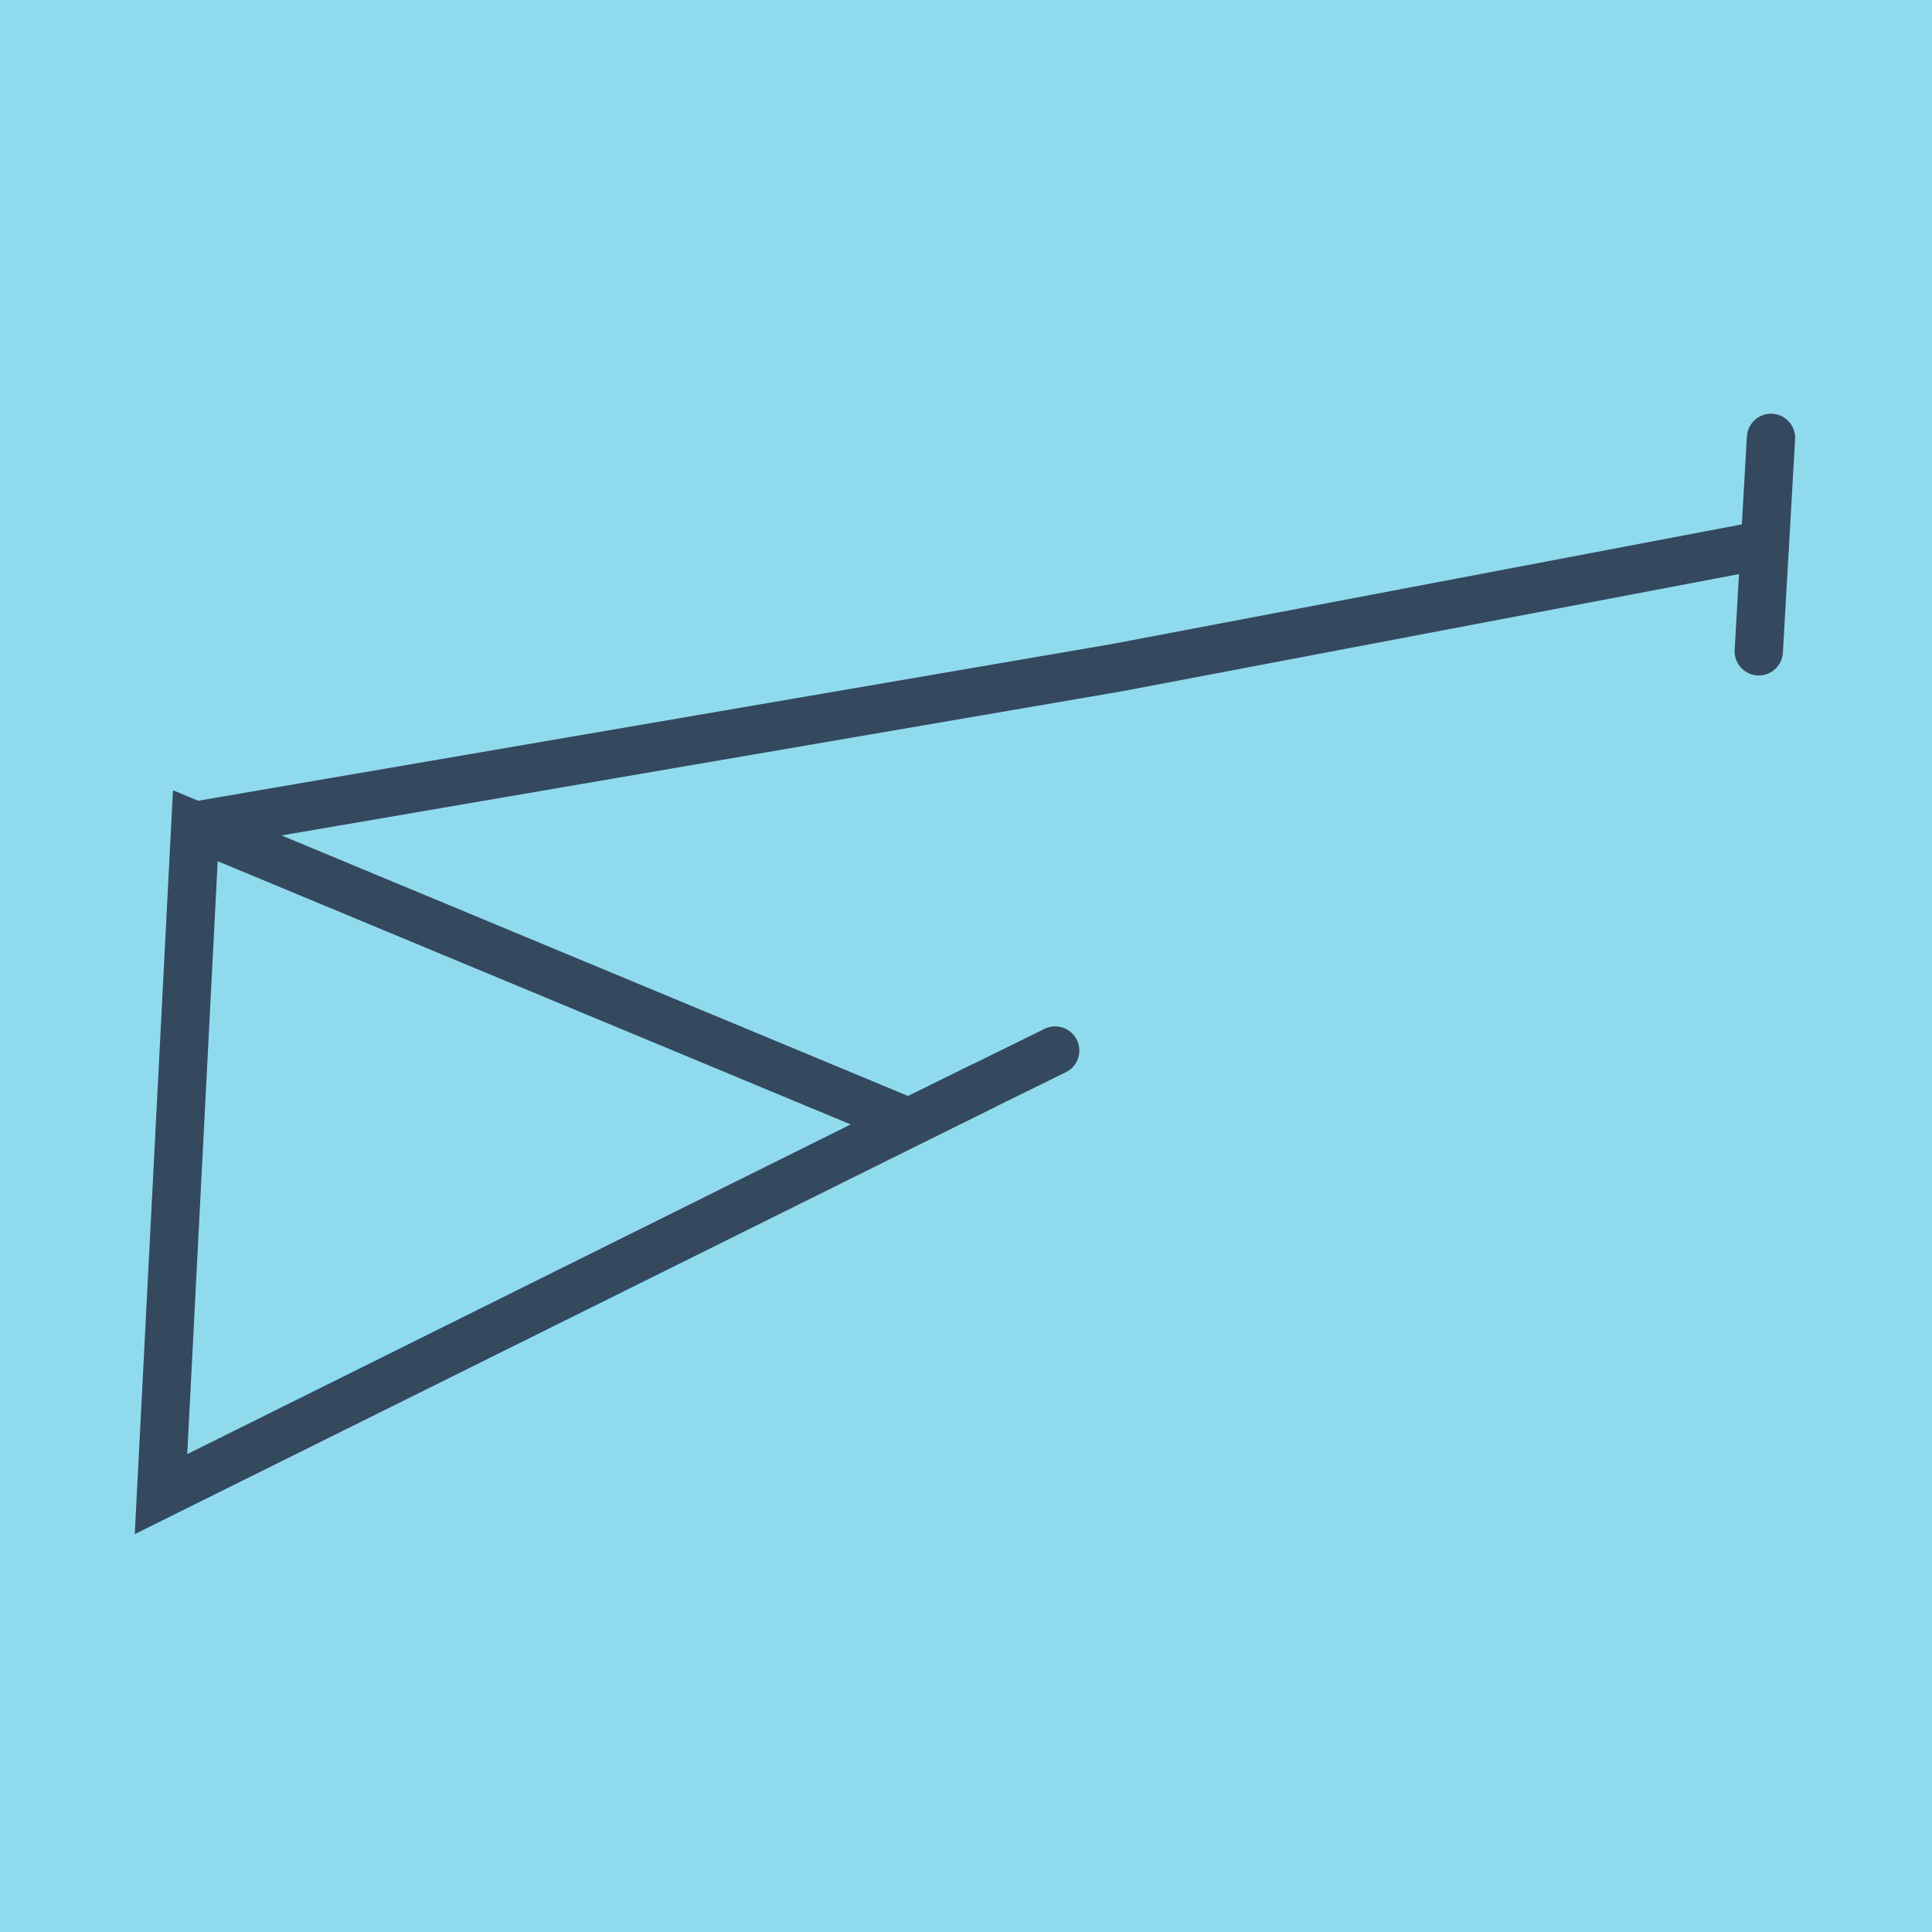
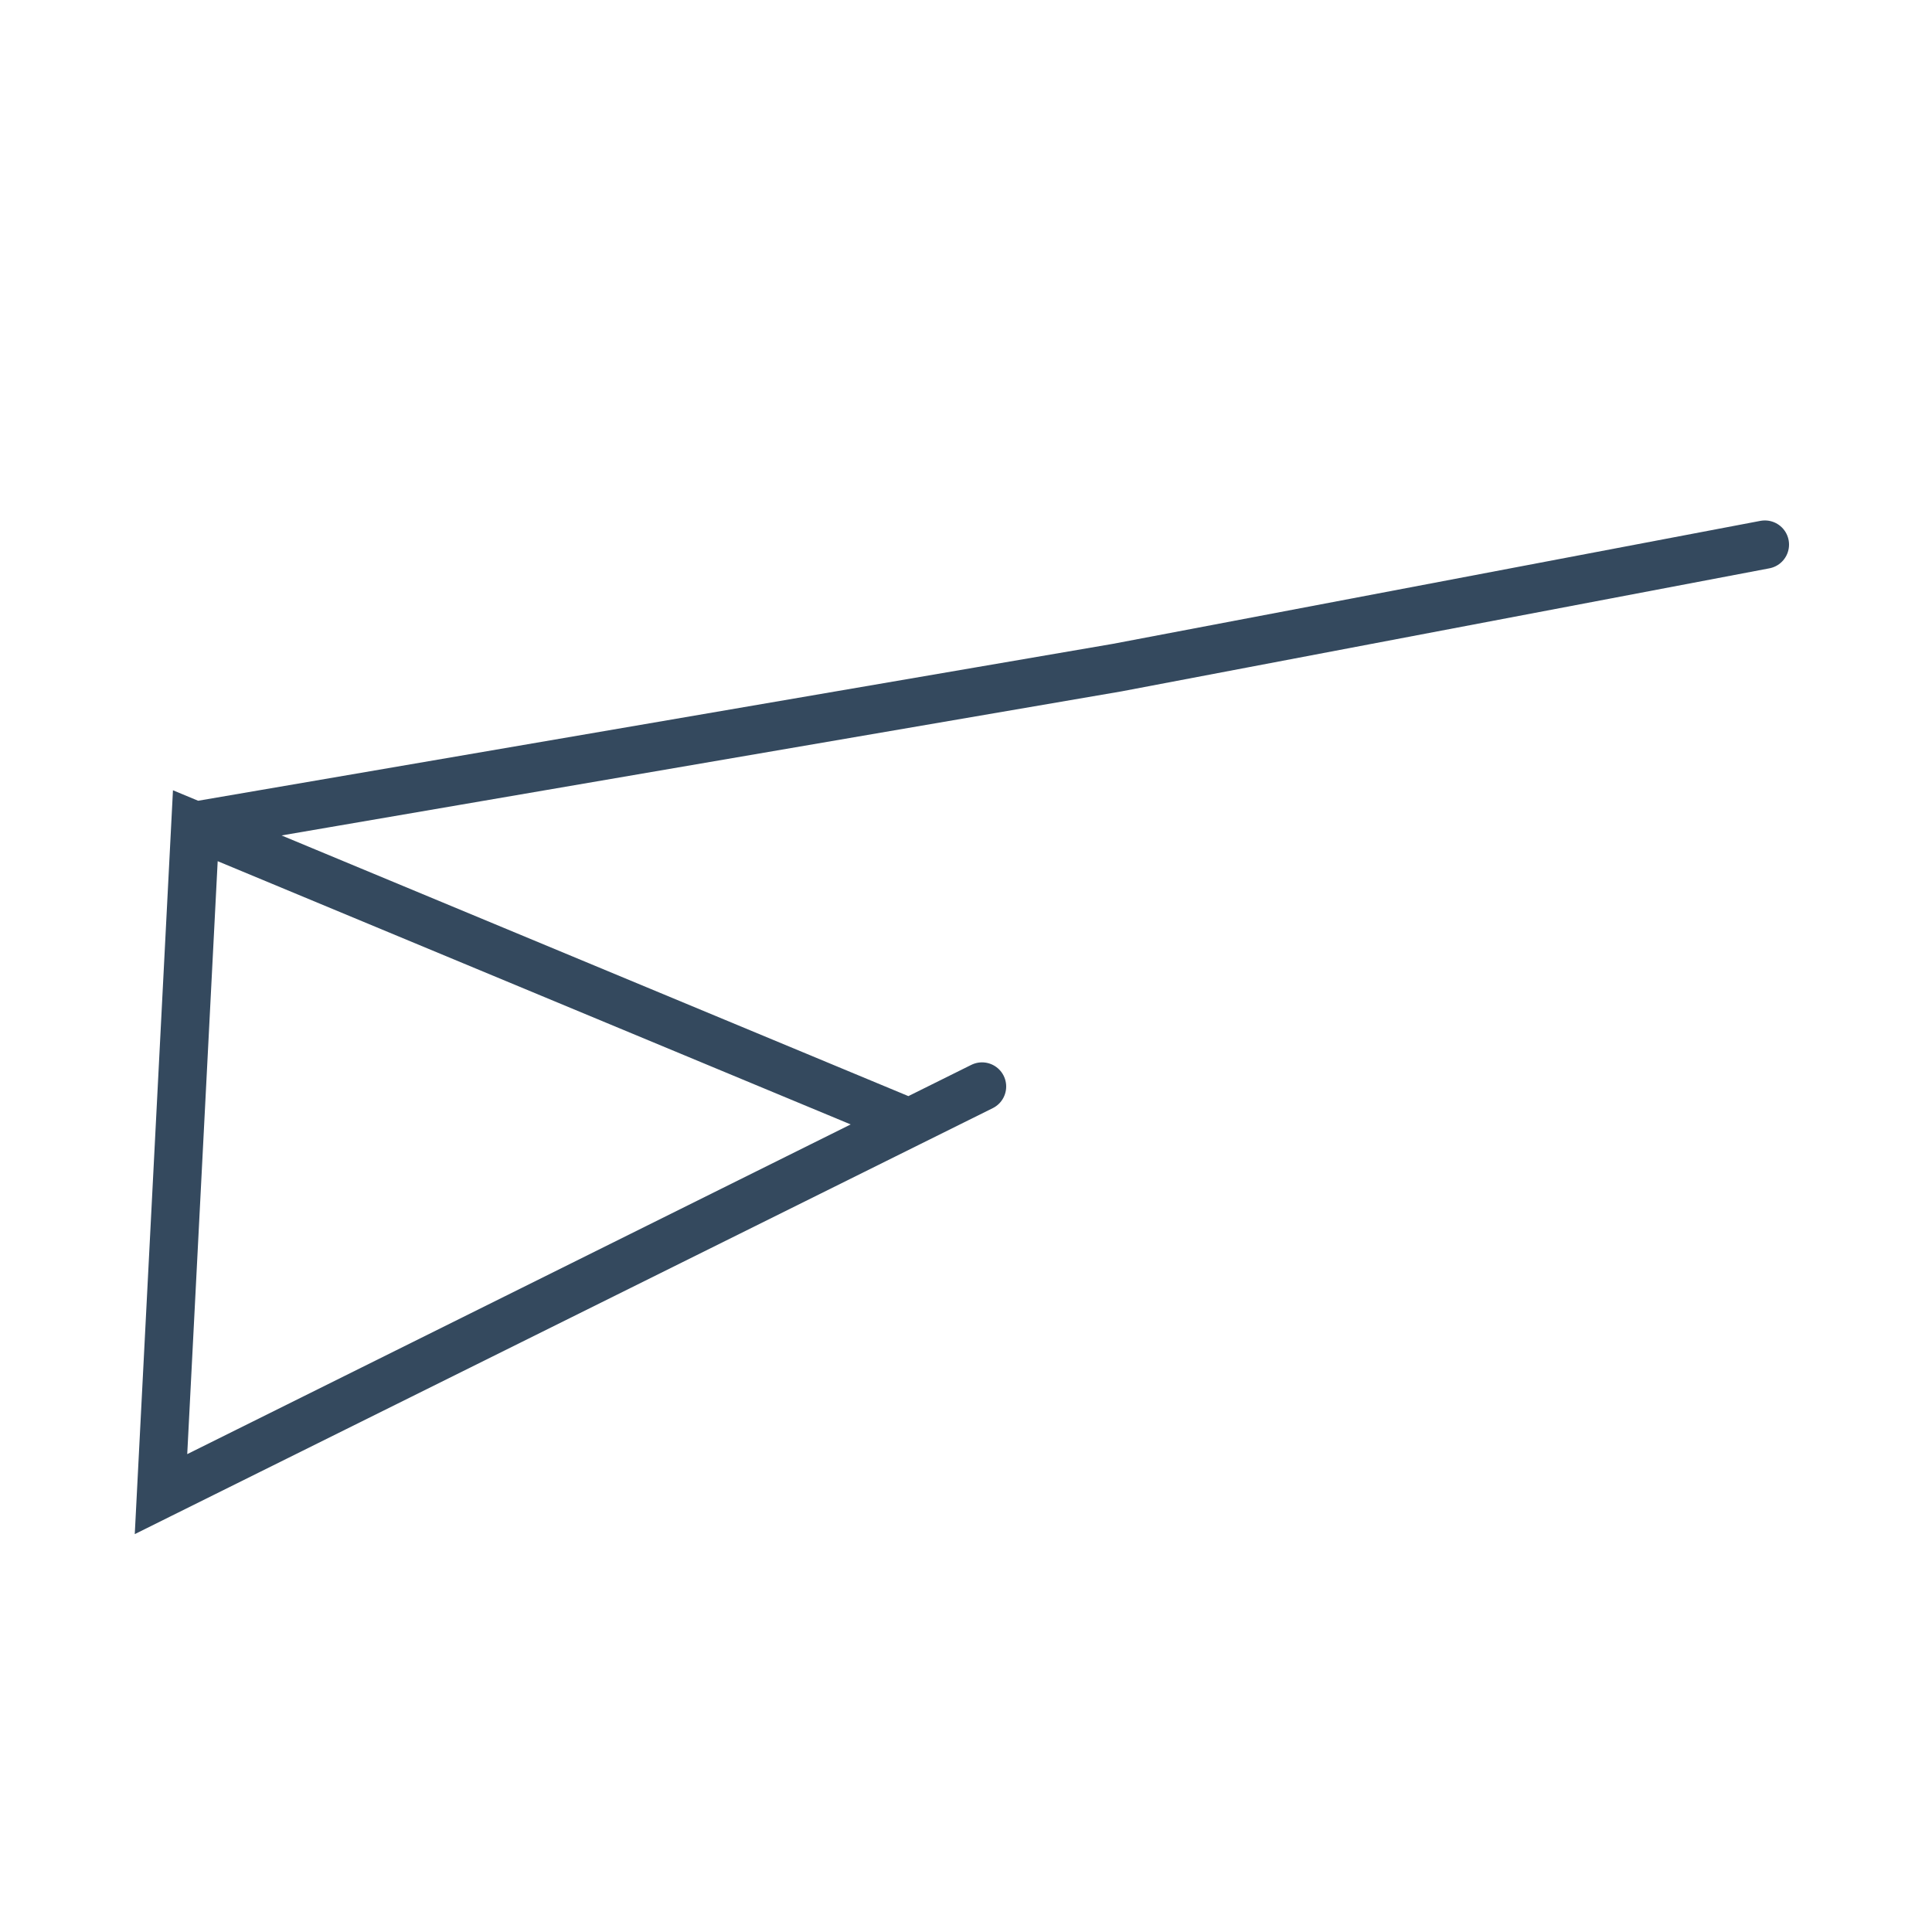
<svg xmlns="http://www.w3.org/2000/svg" viewBox="-10 -10 120 120" preserveAspectRatio="xMidYMid meet">
-   <path style="fill:#90daee" d="M-10-10h120v120H-10z" />
-   <polyline stroke-linecap="round" points="99.24,30.455 100,17.197 " style="fill:none;stroke:#34495e;stroke-width: 3px" />
-   <polyline stroke-linecap="round" points="46.453,59.719 55.54,55.251 " style="fill:none;stroke:#34495e;stroke-width: 3px" />
  <polyline stroke-linecap="round" points="99.62,23.826 59.387,31.467 2.132,41.288 0,82.803 46.453,59.719 0,82.803 46.453,59.719 2.132,41.288 0,82.803 50.996,57.485 " style="fill:none;stroke:#34495e;stroke-width: 3px" />
</svg>